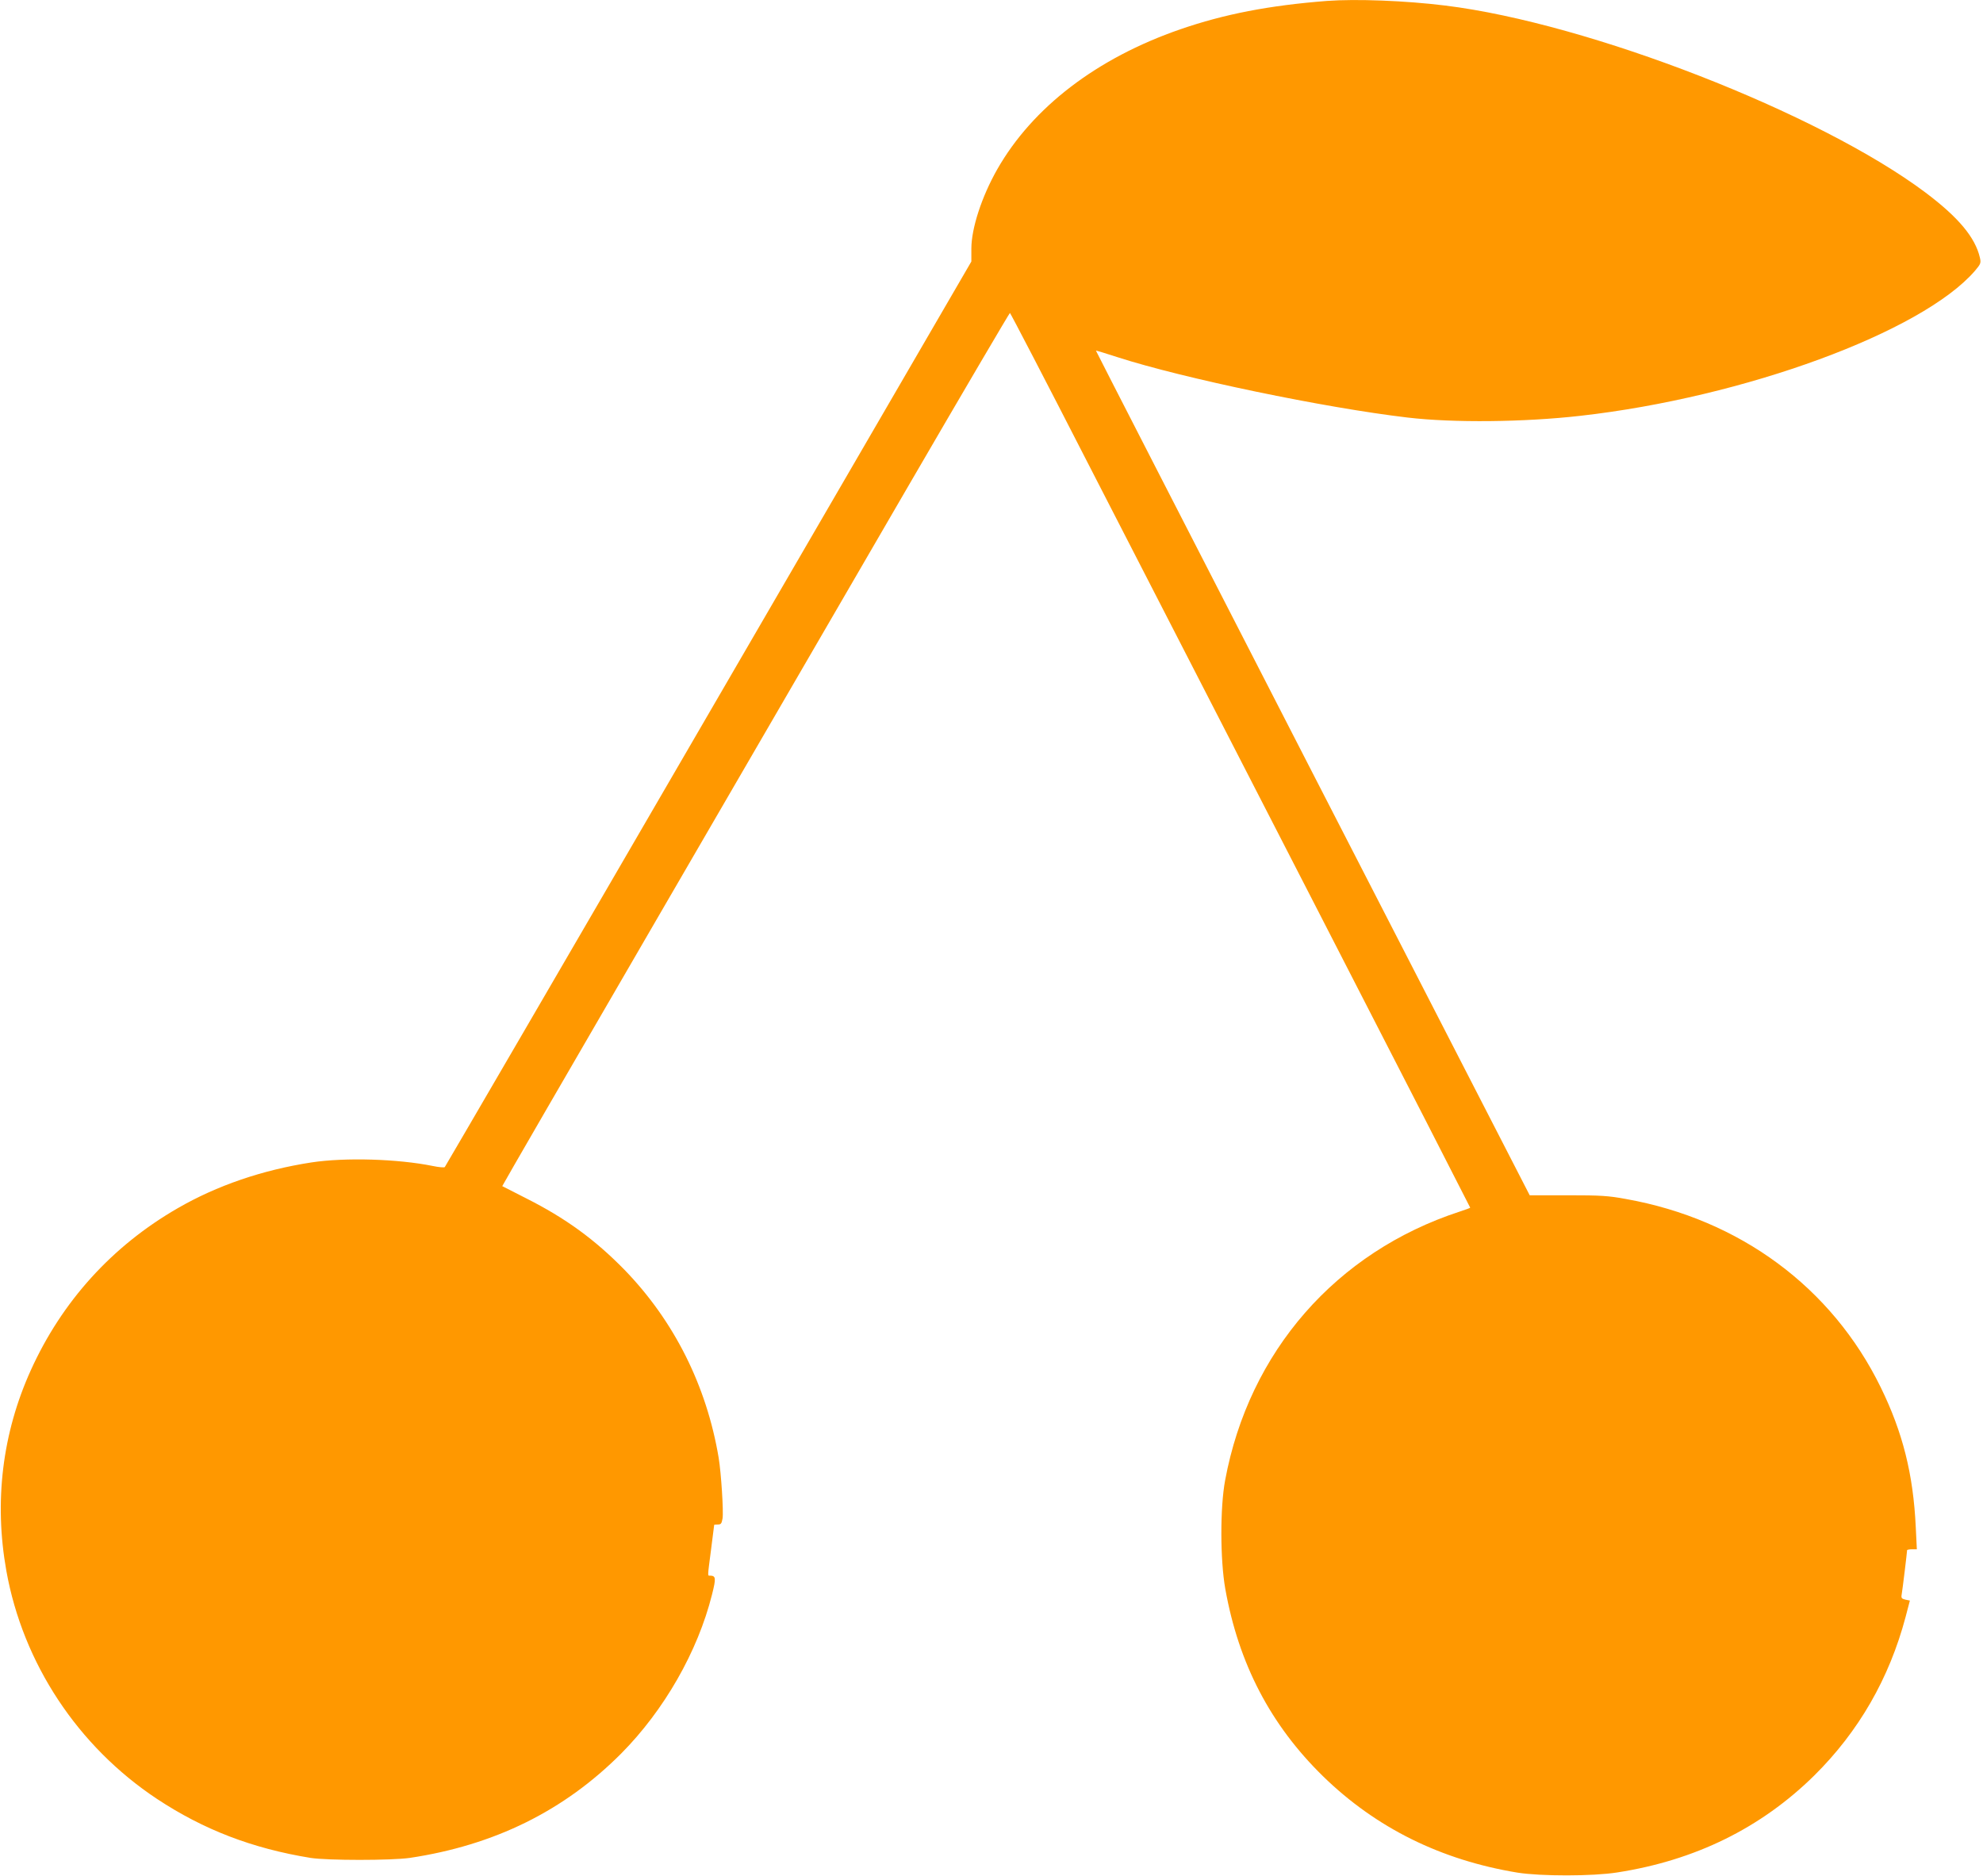
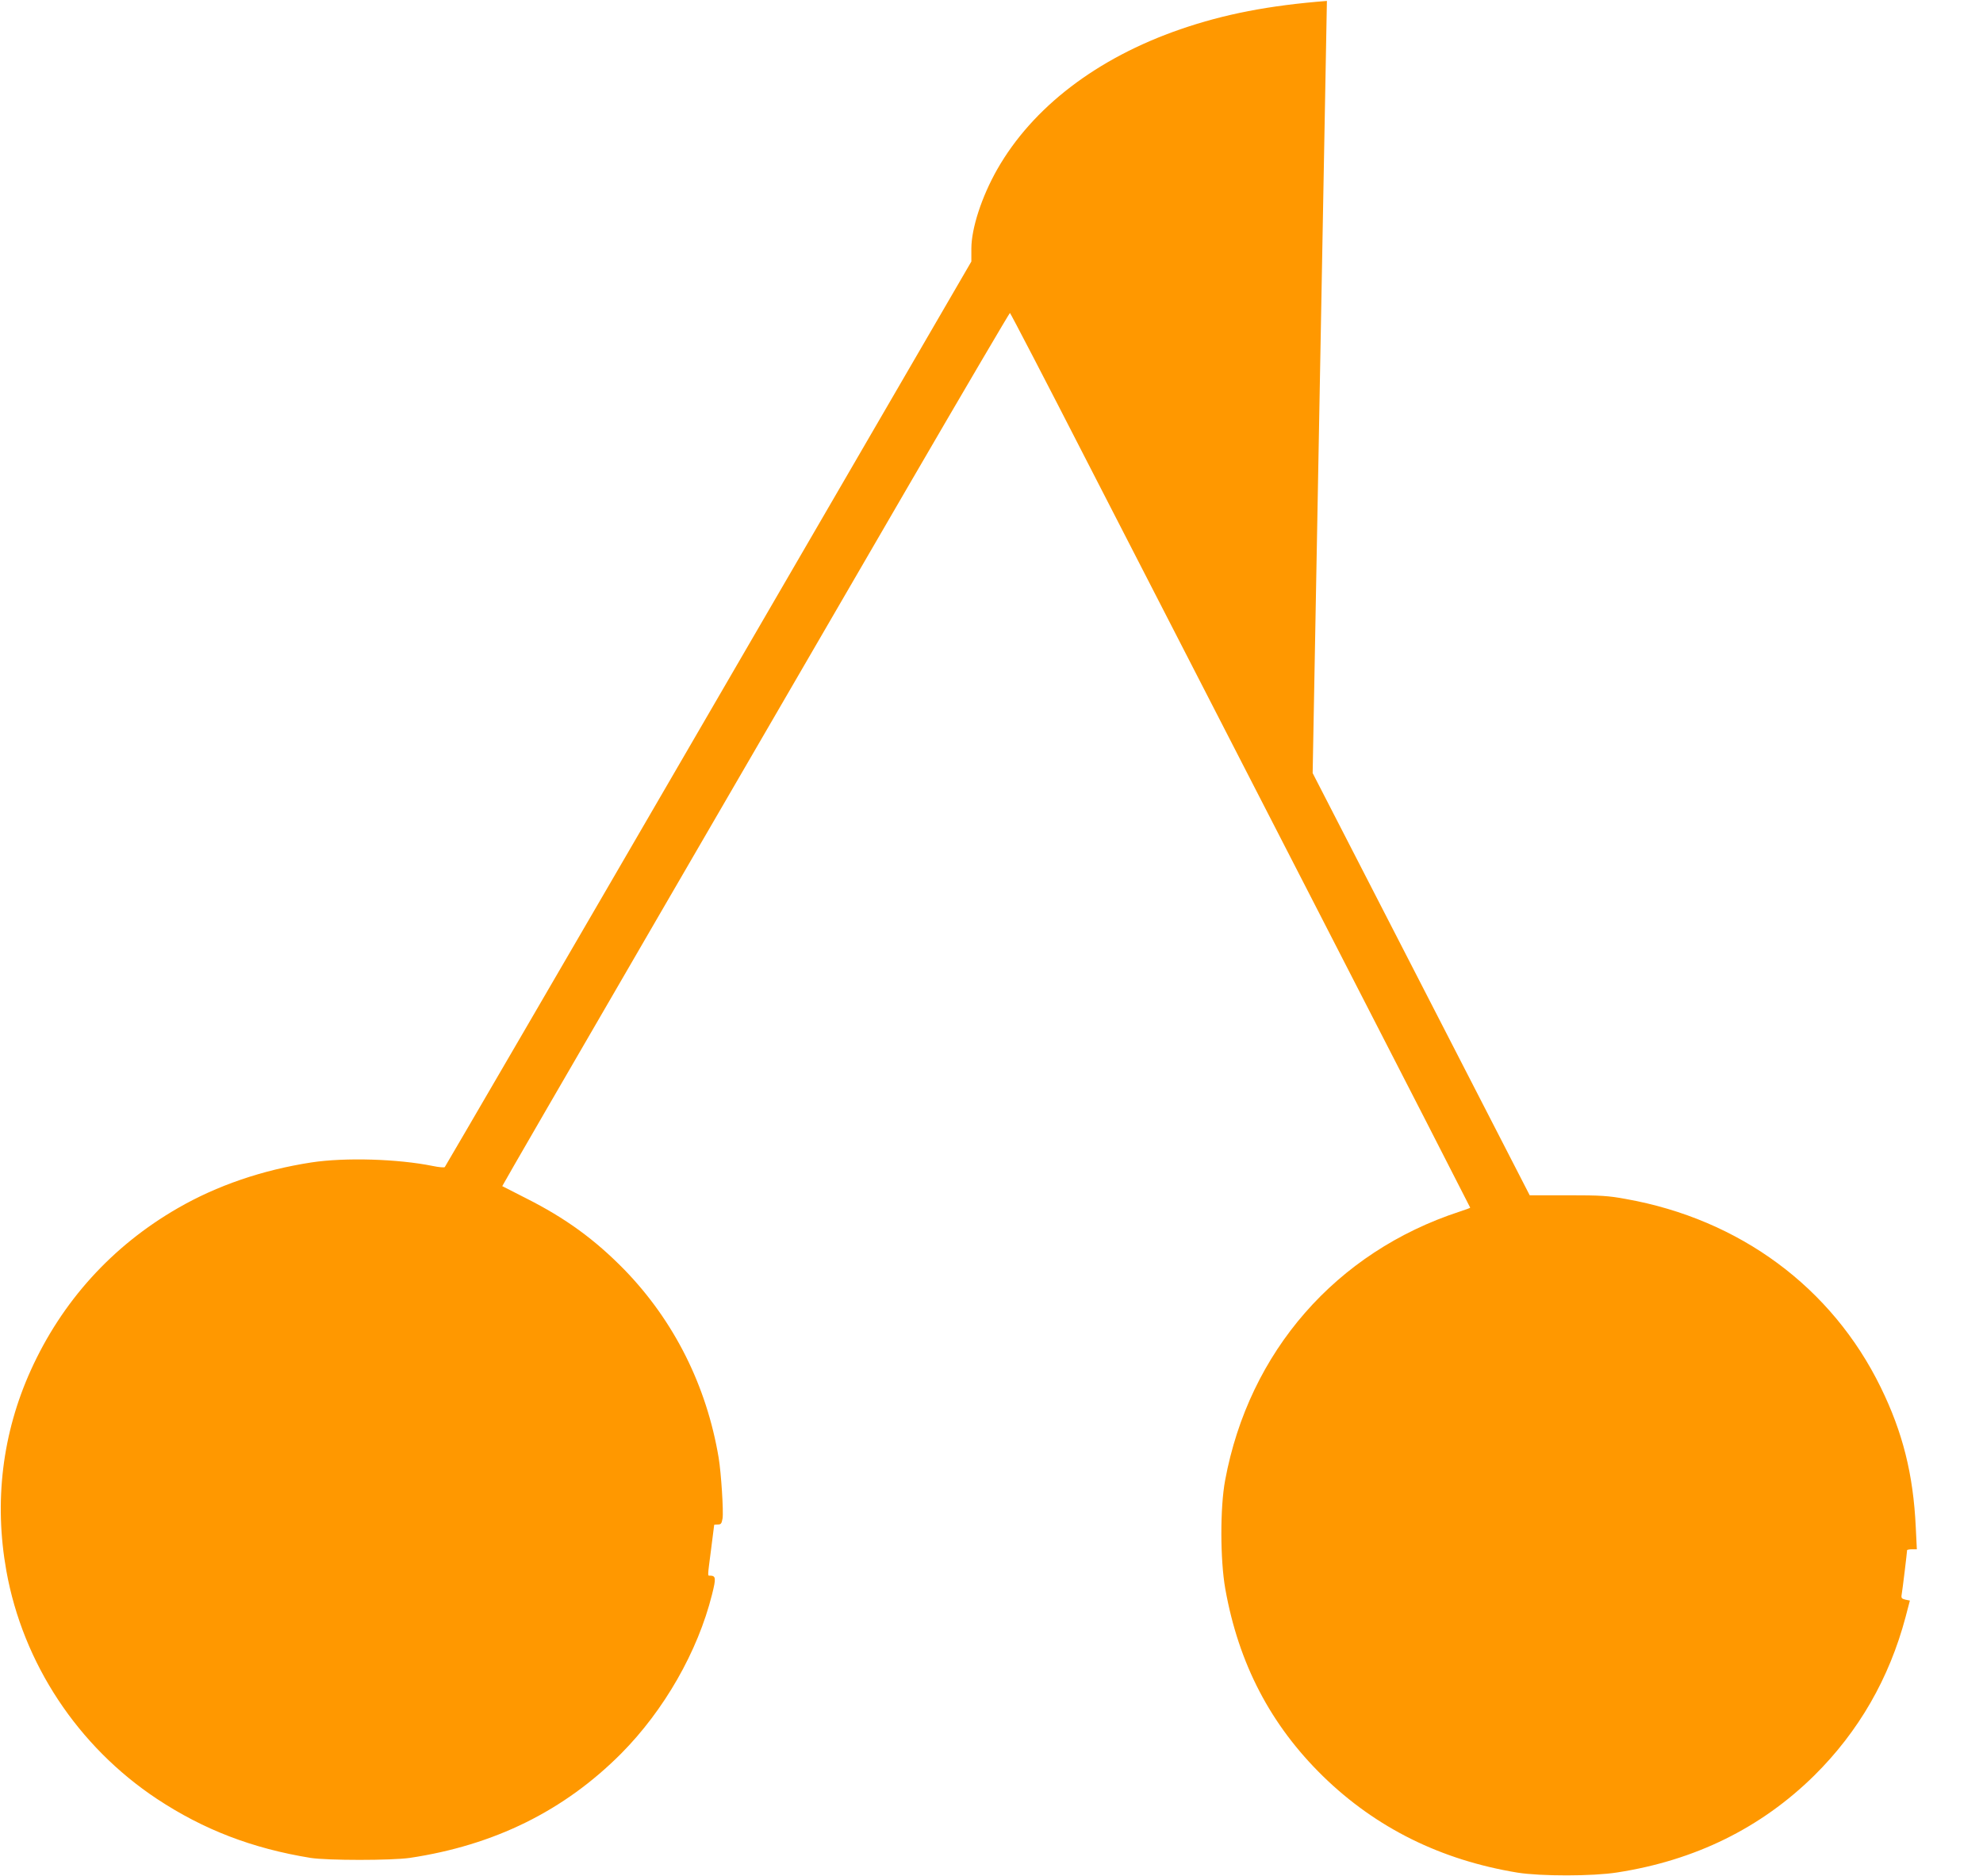
<svg xmlns="http://www.w3.org/2000/svg" version="1.0" width="1280pt" height="1211pt" viewBox="0 0 1280 1211" preserveAspectRatio="xMidYMid meet">
  <g transform="translate(0,1211) scale(0.1,-0.1)" fill="#ff9800" stroke="none">
-     <path d="M8565 12104 c-373 -29 -662 -85 -946 -183 -539 -186 -954 -504 -1182 -904 -100 -176 -167 -381 -167 -512 l0 -83 -1696 -2919 c-932 -1605 -1699 -2921 -1703 -2926 -4 -4 -39 -1 -77 7 -226 46 -567 56 -784 23 -317 -49 -609 -149 -862 -295 -424 -244 -748 -602 -949 -1046 -184 -406 -238 -848 -158 -1295 107 -597 461 -1133 972 -1472 301 -199 616 -320 992 -381 109 -17 522 -17 640 0 547 82 996 304 1364 673 278 280 495 659 587 1027 27 107 25 121 -13 122 -16 0 -17 -14 7 170 11 85 20 156 20 158 0 1 11 2 24 2 20 0 24 6 30 39 7 45 -9 293 -25 391 -78 466 -288 884 -608 1214 -192 196 -380 333 -636 462 -82 42 -151 77 -153 78 -1 2 445 772 991 1712 546 940 1282 2207 1636 2817 354 609 647 1107 650 1107 3 0 231 -438 505 -973 275 -534 942 -1833 1483 -2885 541 -1052 983 -1915 983 -1917 0 -2 -30 -13 -67 -25 -799 -261 -1361 -904 -1515 -1735 -33 -176 -32 -514 1 -700 86 -483 292 -879 632 -1211 342 -333 761 -540 1254 -621 151 -24 484 -24 643 1 505 78 930 288 1273 626 287 284 484 627 589 1022 l28 107 -29 6 c-24 6 -28 10 -24 33 5 26 35 275 35 286 0 3 14 6 32 6 l31 0 -7 143 c-16 341 -84 612 -226 902 -315 645 -910 1085 -1645 1216 -113 21 -163 24 -375 24 l-246 0 -1401 2725 c-770 1499 -1400 2726 -1399 2727 1 1 65 -18 141 -43 425 -137 1335 -326 1870 -389 295 -35 754 -30 1115 11 1059 119 2207 541 2548 936 37 44 40 50 32 85 -30 130 -138 260 -351 420 -684 513 -2172 1093 -3099 1207 -258 32 -576 44 -765 30z" />
+     <path d="M8565 12104 c-373 -29 -662 -85 -946 -183 -539 -186 -954 -504 -1182 -904 -100 -176 -167 -381 -167 -512 l0 -83 -1696 -2919 c-932 -1605 -1699 -2921 -1703 -2926 -4 -4 -39 -1 -77 7 -226 46 -567 56 -784 23 -317 -49 -609 -149 -862 -295 -424 -244 -748 -602 -949 -1046 -184 -406 -238 -848 -158 -1295 107 -597 461 -1133 972 -1472 301 -199 616 -320 992 -381 109 -17 522 -17 640 0 547 82 996 304 1364 673 278 280 495 659 587 1027 27 107 25 121 -13 122 -16 0 -17 -14 7 170 11 85 20 156 20 158 0 1 11 2 24 2 20 0 24 6 30 39 7 45 -9 293 -25 391 -78 466 -288 884 -608 1214 -192 196 -380 333 -636 462 -82 42 -151 77 -153 78 -1 2 445 772 991 1712 546 940 1282 2207 1636 2817 354 609 647 1107 650 1107 3 0 231 -438 505 -973 275 -534 942 -1833 1483 -2885 541 -1052 983 -1915 983 -1917 0 -2 -30 -13 -67 -25 -799 -261 -1361 -904 -1515 -1735 -33 -176 -32 -514 1 -700 86 -483 292 -879 632 -1211 342 -333 761 -540 1254 -621 151 -24 484 -24 643 1 505 78 930 288 1273 626 287 284 484 627 589 1022 l28 107 -29 6 c-24 6 -28 10 -24 33 5 26 35 275 35 286 0 3 14 6 32 6 l31 0 -7 143 c-16 341 -84 612 -226 902 -315 645 -910 1085 -1645 1216 -113 21 -163 24 -375 24 l-246 0 -1401 2725 z" />
  </g>
</svg>